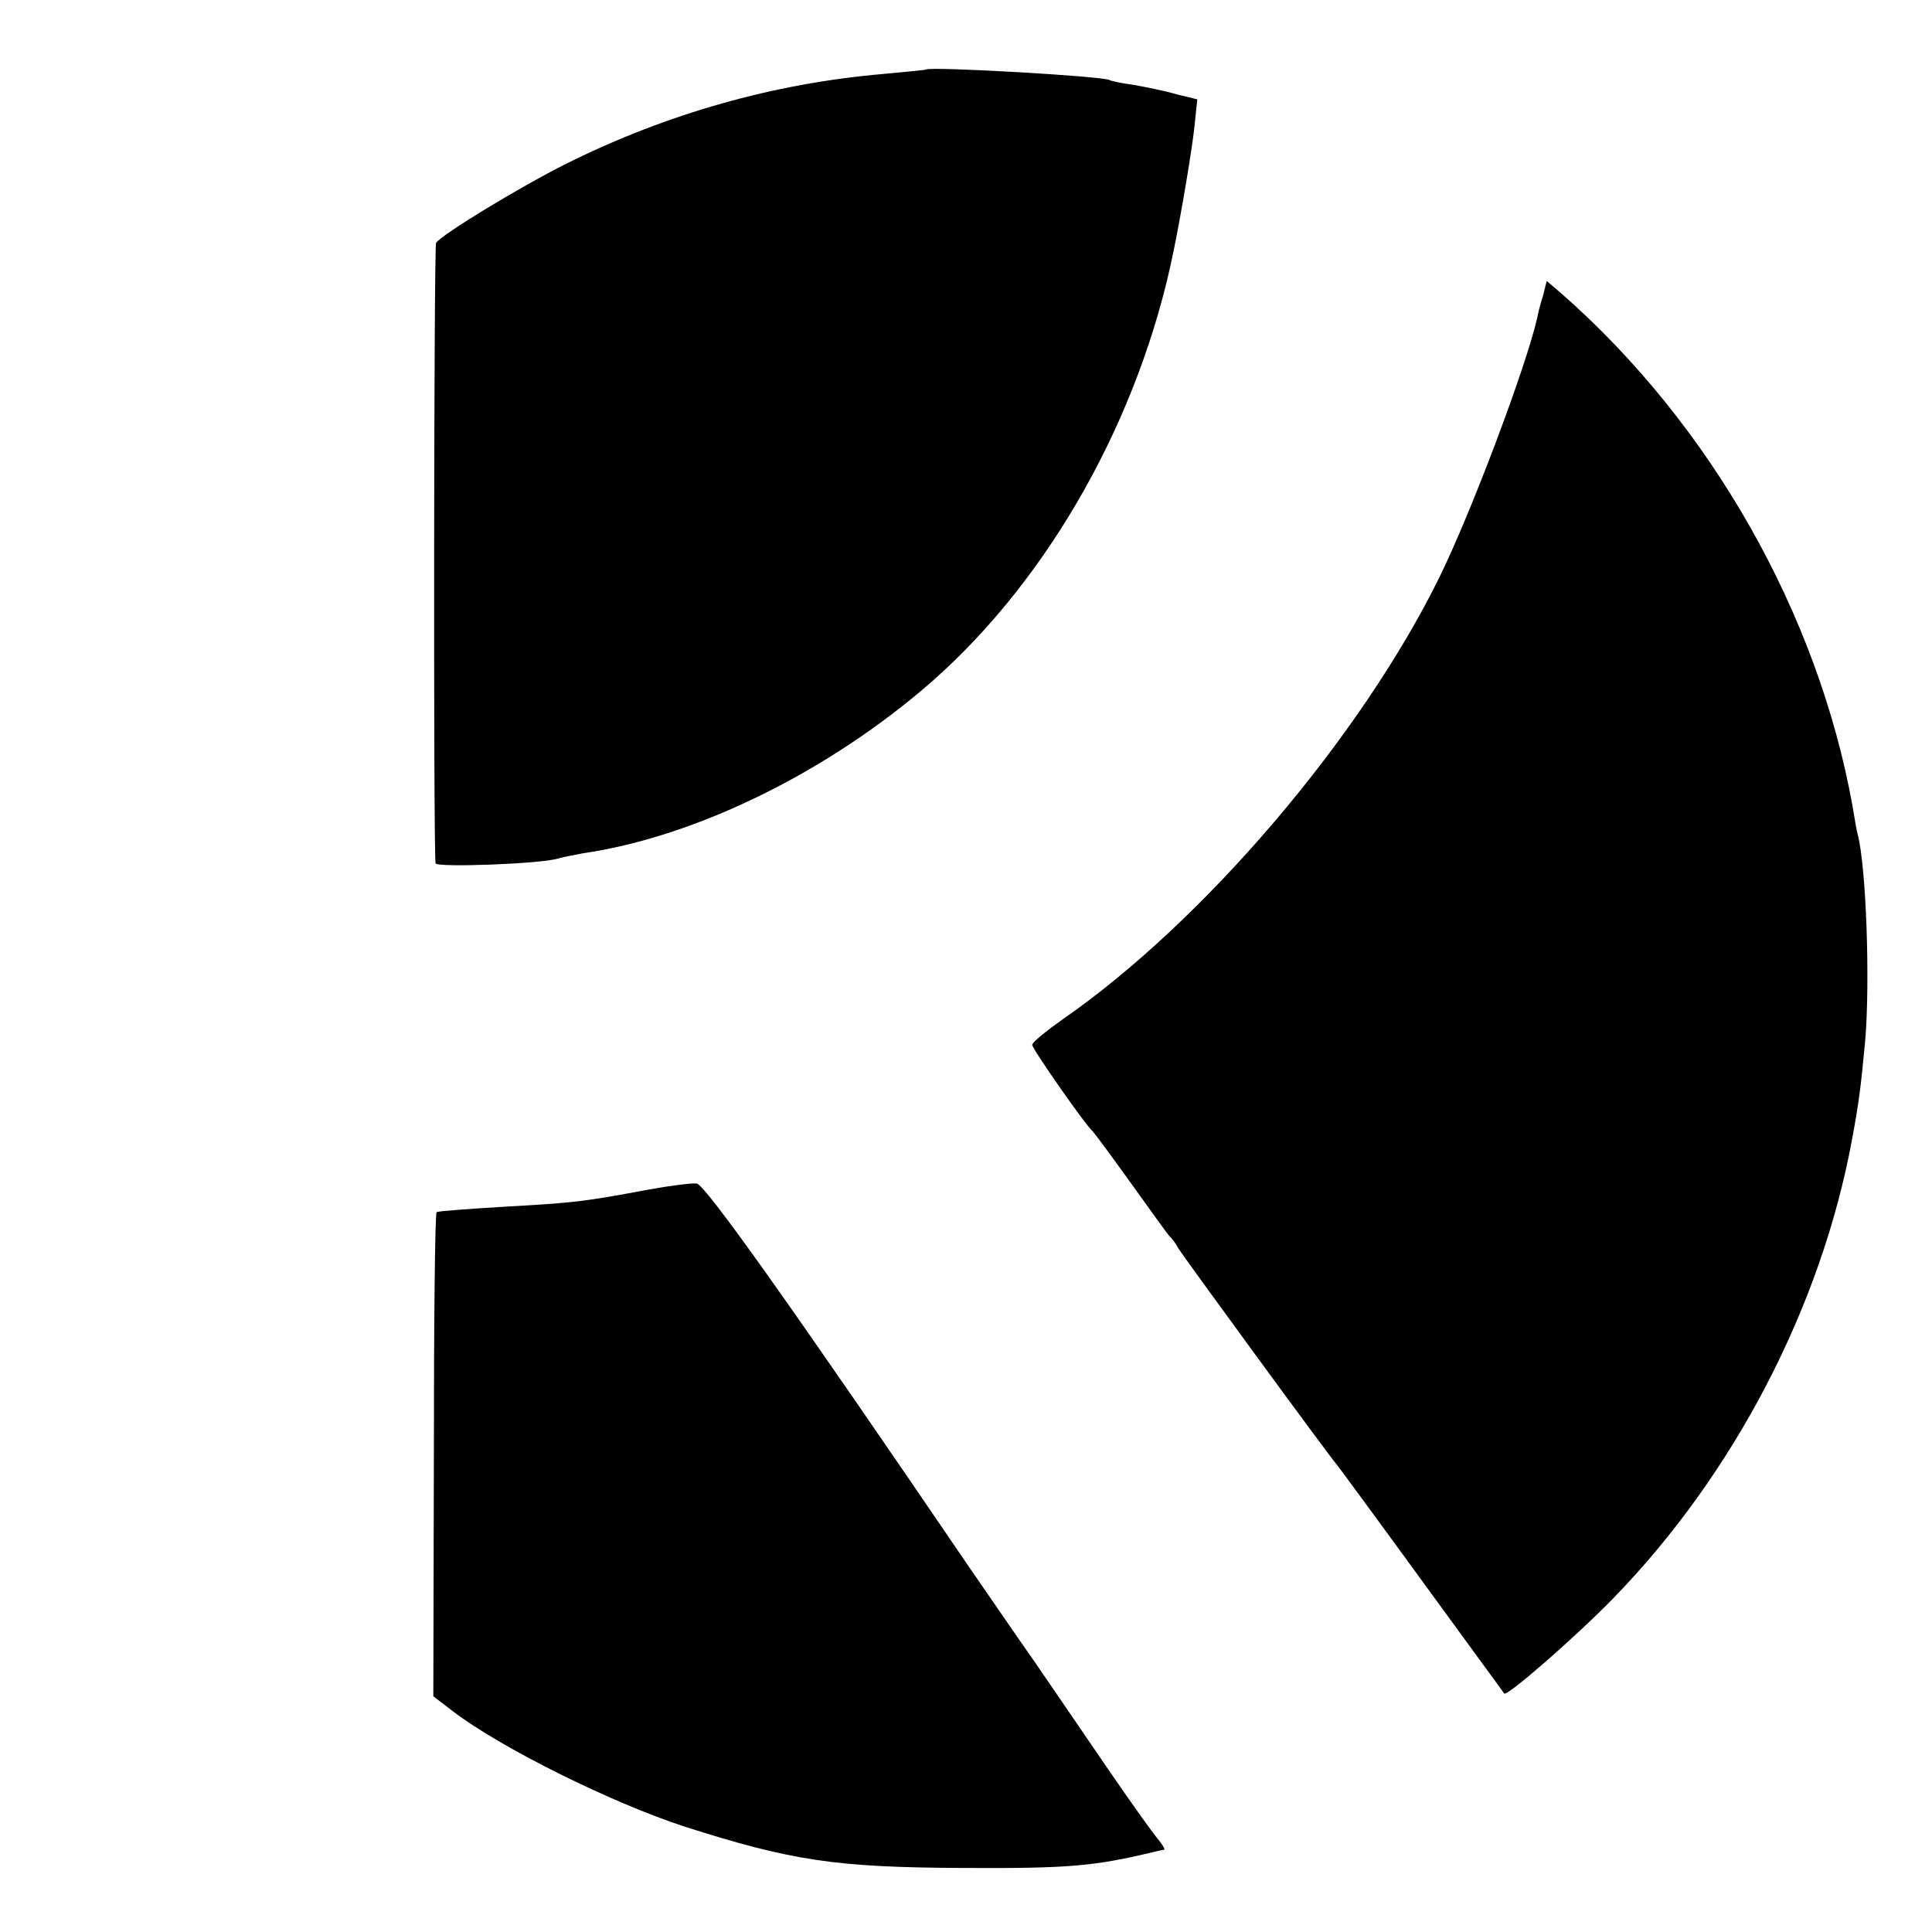
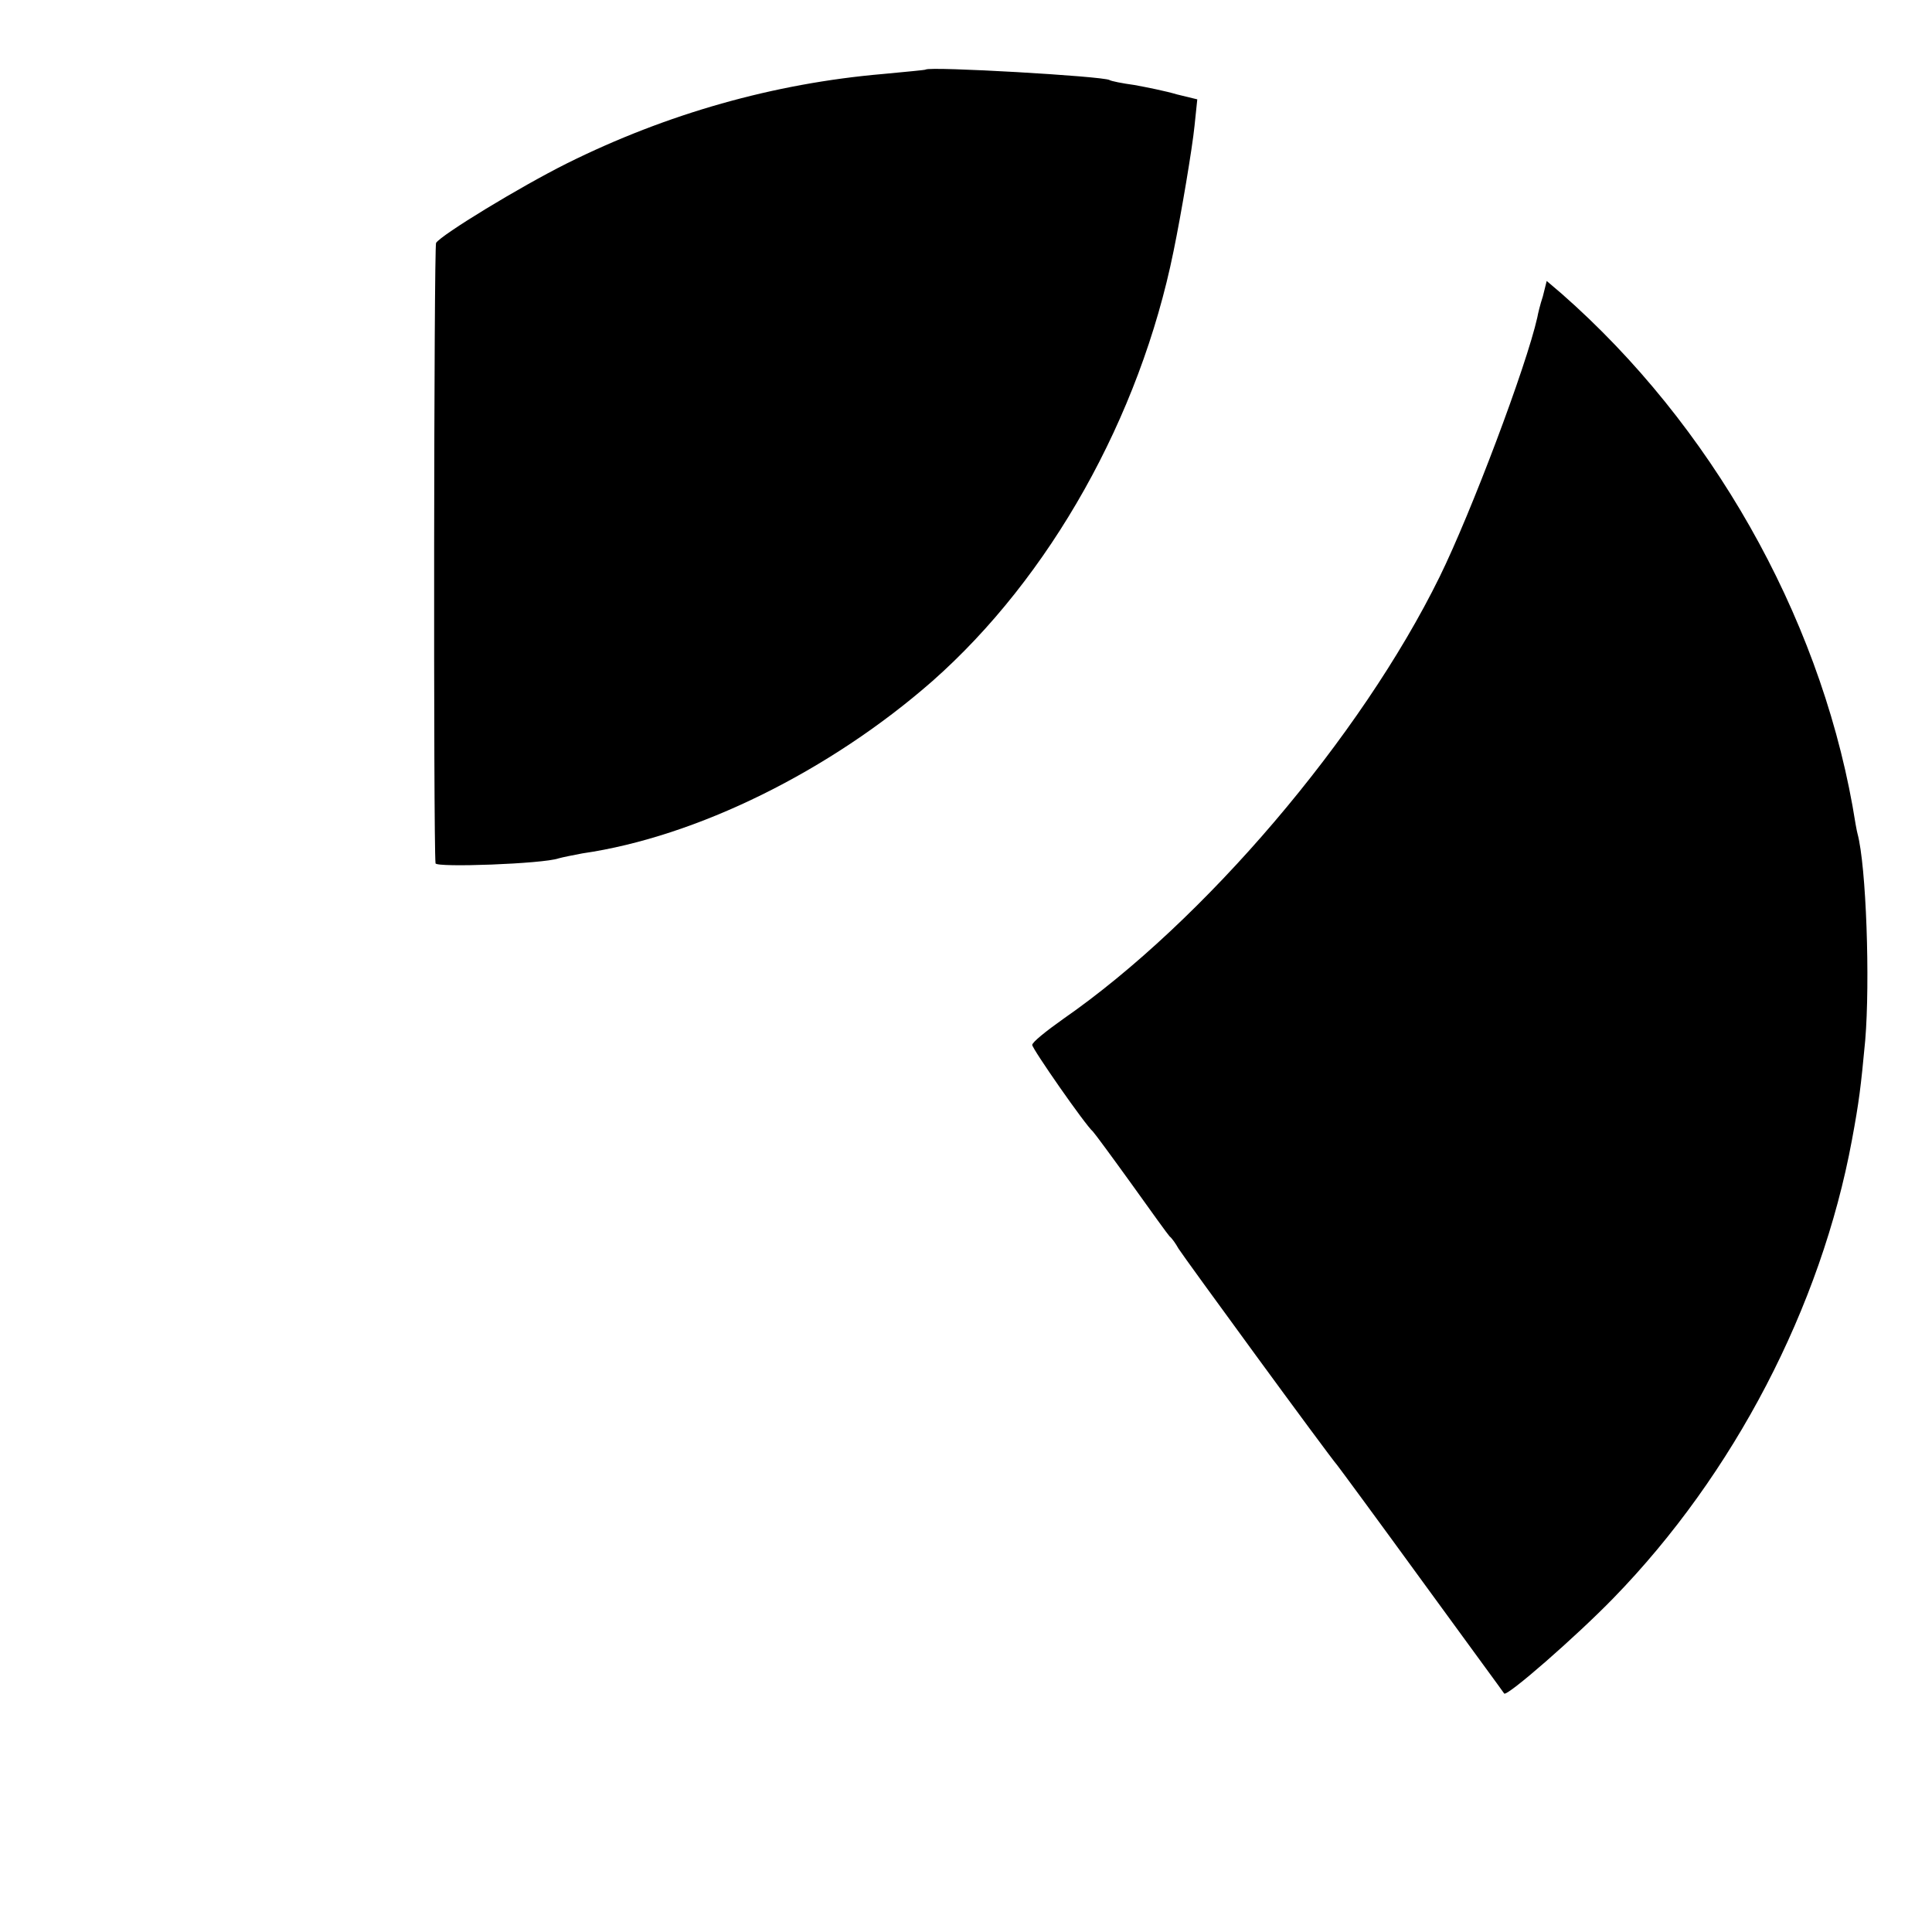
<svg xmlns="http://www.w3.org/2000/svg" version="1.0" width="350pt" height="350pt" viewBox="0 0 350 350" preserveAspectRatio="xMidYMid meet">
  <g transform="translate(0,350) scale(0.1,-0.1)" fill="#000000" stroke="none">
    <path d="M1677 3374 c-1 -1 -36 -4 -77 -8 -198 -17 -392 -72 -573 -162 -86 -43 -227 -129 -237 -144 -4 -6 -5 -1085 -1 -1124 1 -8 195 -1 223 9 7 2 27 6 43 9 207 30 448 149 634 312 213 188 376 478 437 779 14 68 34 187 38 227 l5 48 -37 9 c-20 6 -55 13 -77 17 -22 3 -42 7 -45 9 -12 7 -325 25 -333 19z" />
-     <path d="M2795 2963 c-5 -15 -9 -32 -10 -38 -20 -89 -120 -354 -177 -470 -143 -291 -427 -624 -682 -801 -31 -22 -56 -42 -56 -47 0 -7 96 -145 110 -157 3 -3 34 -45 70 -95 35 -49 66 -92 69 -95 4 -3 11 -13 16 -22 10 -16 270 -372 288 -393 4 -5 74 -100 154 -210 80 -110 147 -201 148 -203 5 -6 130 103 198 173 218 224 376 527 432 830 13 70 16 95 24 180 9 107 2 316 -14 375 -1 3 -5 25 -9 50 -63 349 -257 691 -527 928 l-27 23 -7 -28z" />
-     <path d="M1175 1345 c-117 -22 -135 -24 -260 -31 -66 -4 -122 -8 -124 -10 -3 -3 -5 -201 -5 -441 l-1 -436 34 -26 c87 -67 289 -167 421 -210 194 -62 274 -74 505 -75 190 -1 237 3 345 29 8 2 17 4 19 4 2 1 -3 9 -11 19 -8 9 -51 69 -94 132 -43 63 -102 149 -130 190 -29 41 -83 120 -121 175 -318 467 -476 690 -491 691 -9 1 -48 -4 -87 -11z" />
+     <path d="M2795 2963 c-5 -15 -9 -32 -10 -38 -20 -89 -120 -354 -177 -470 -143 -291 -427 -624 -682 -801 -31 -22 -56 -42 -56 -47 0 -7 96 -145 110 -157 3 -3 34 -45 70 -95 35 -49 66 -92 69 -95 4 -3 11 -13 16 -22 10 -16 270 -372 288 -393 4 -5 74 -100 154 -210 80 -110 147 -201 148 -203 5 -6 130 103 198 173 218 224 376 527 432 830 13 70 16 95 24 180 9 107 2 316 -14 375 -1 3 -5 25 -9 50 -63 349 -257 691 -527 928 l-27 23 -7 -28" />
  </g>
</svg>